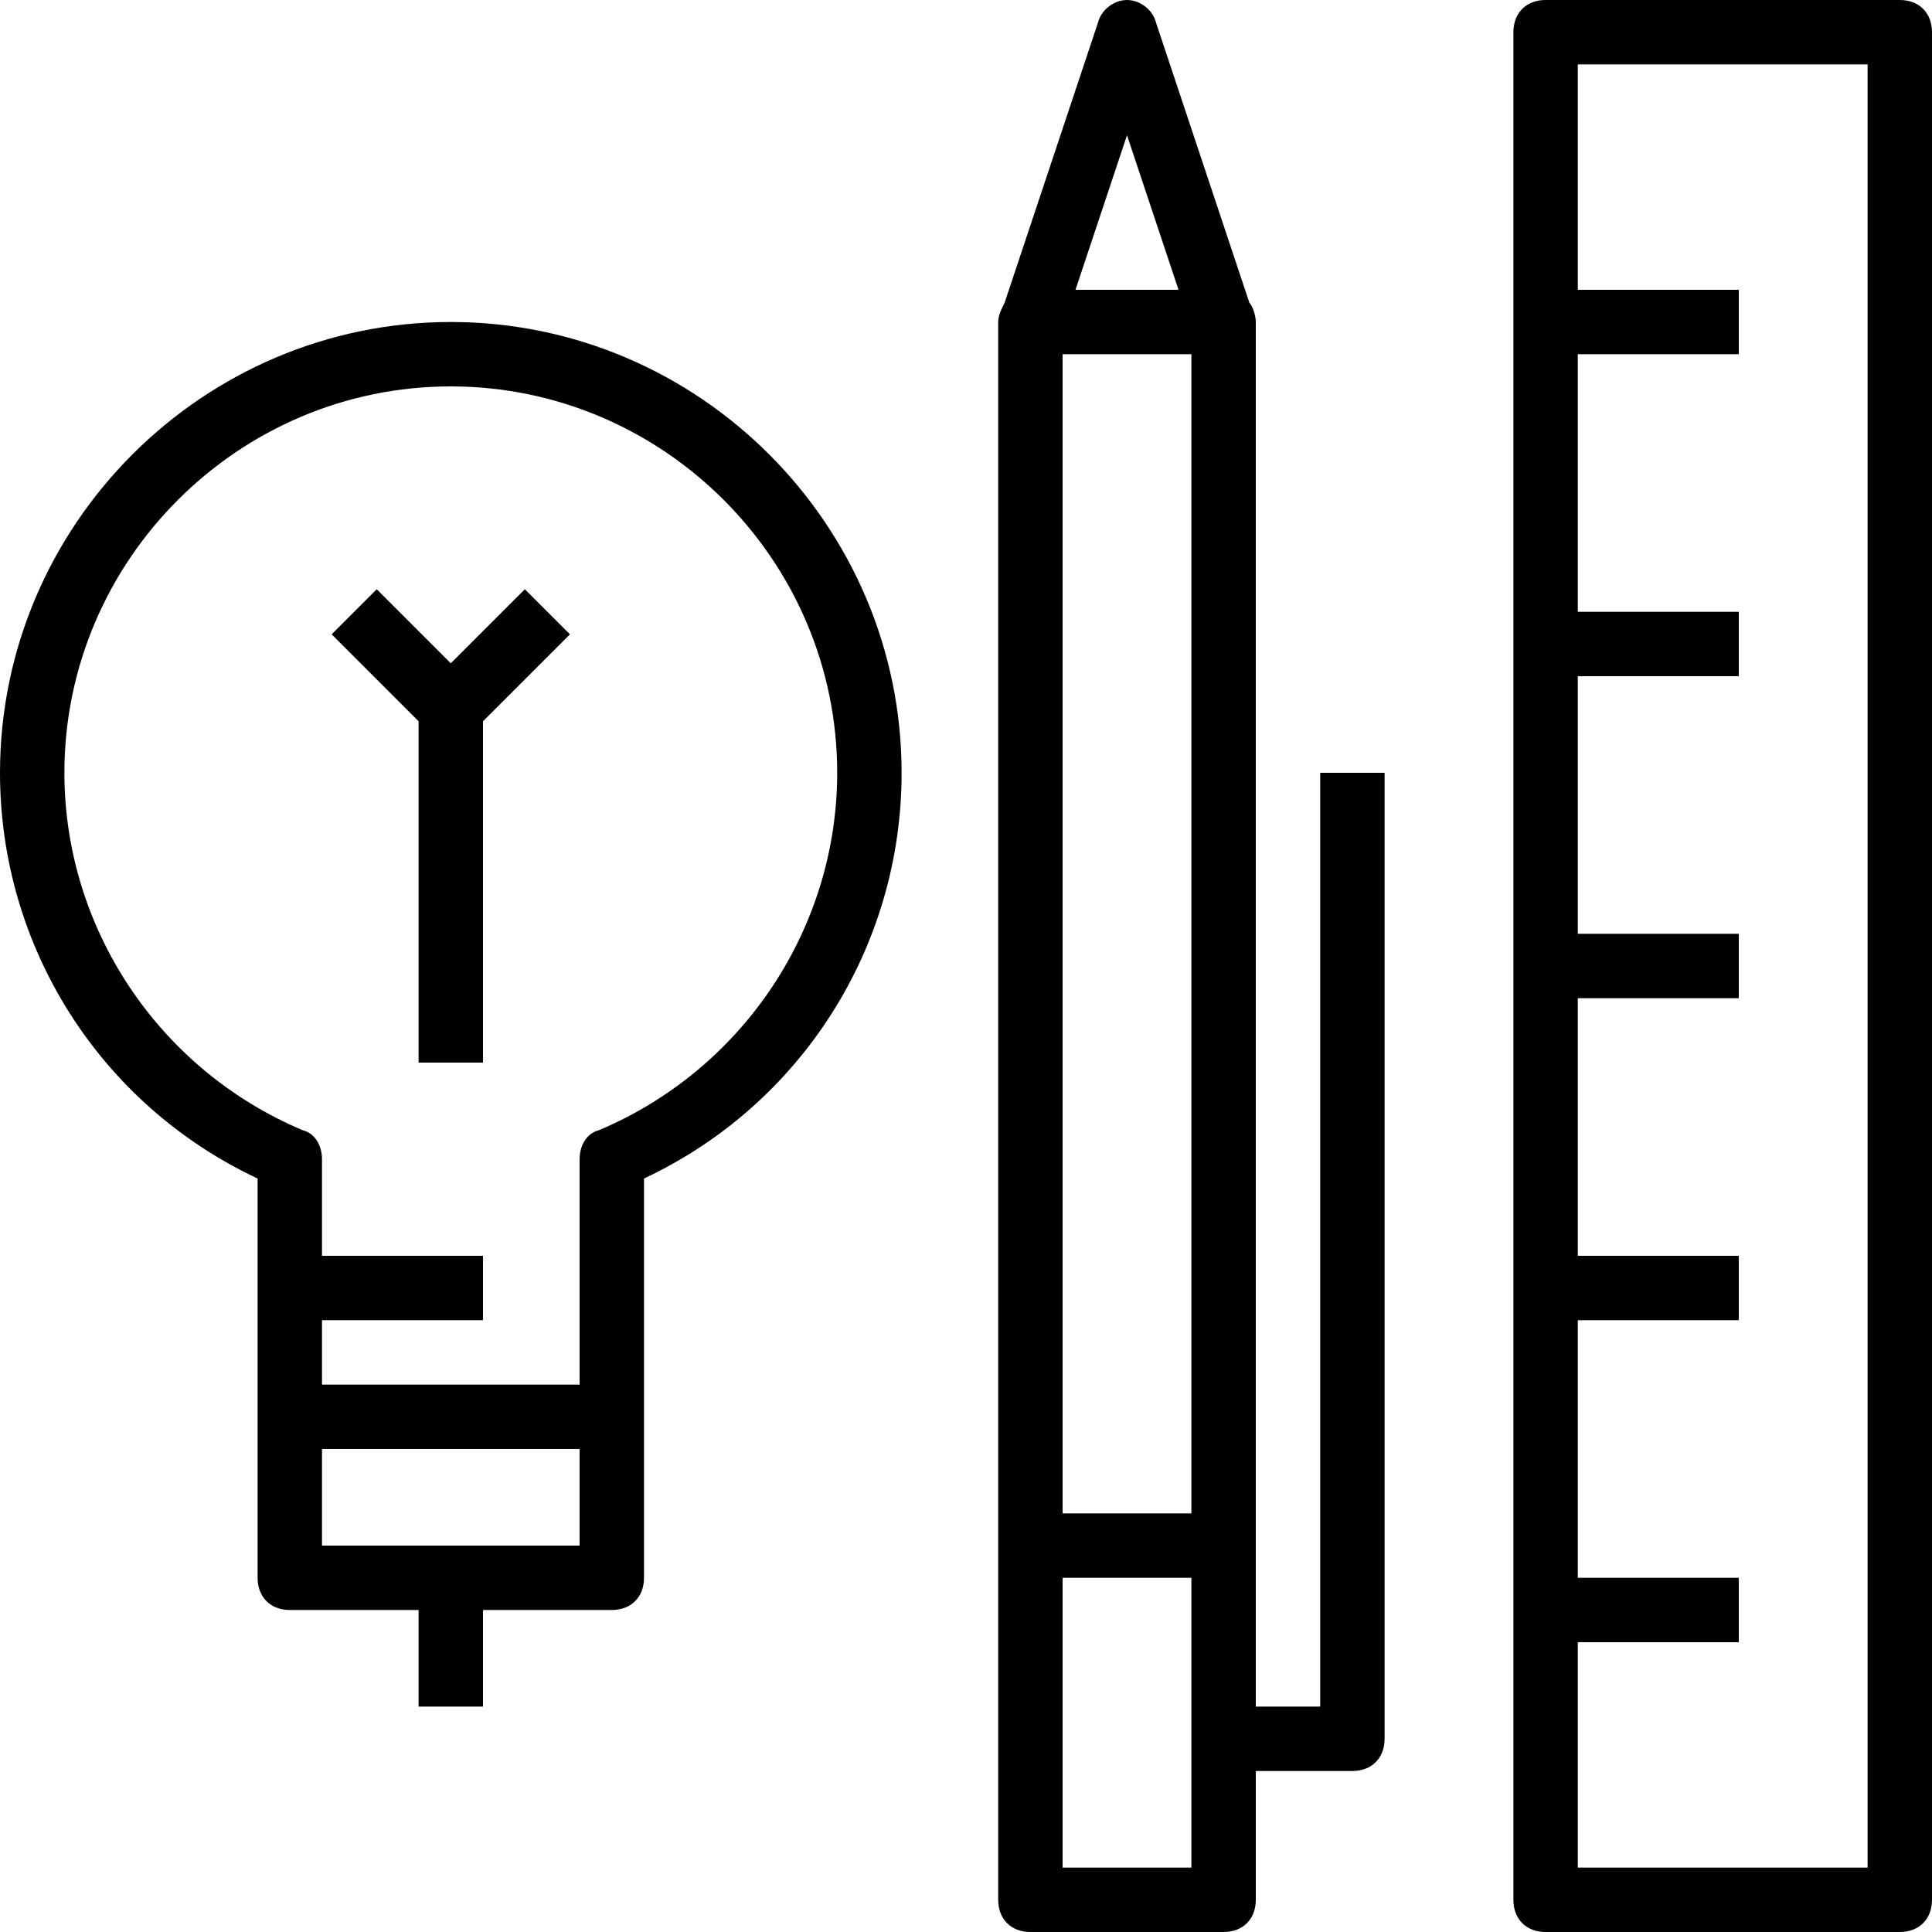
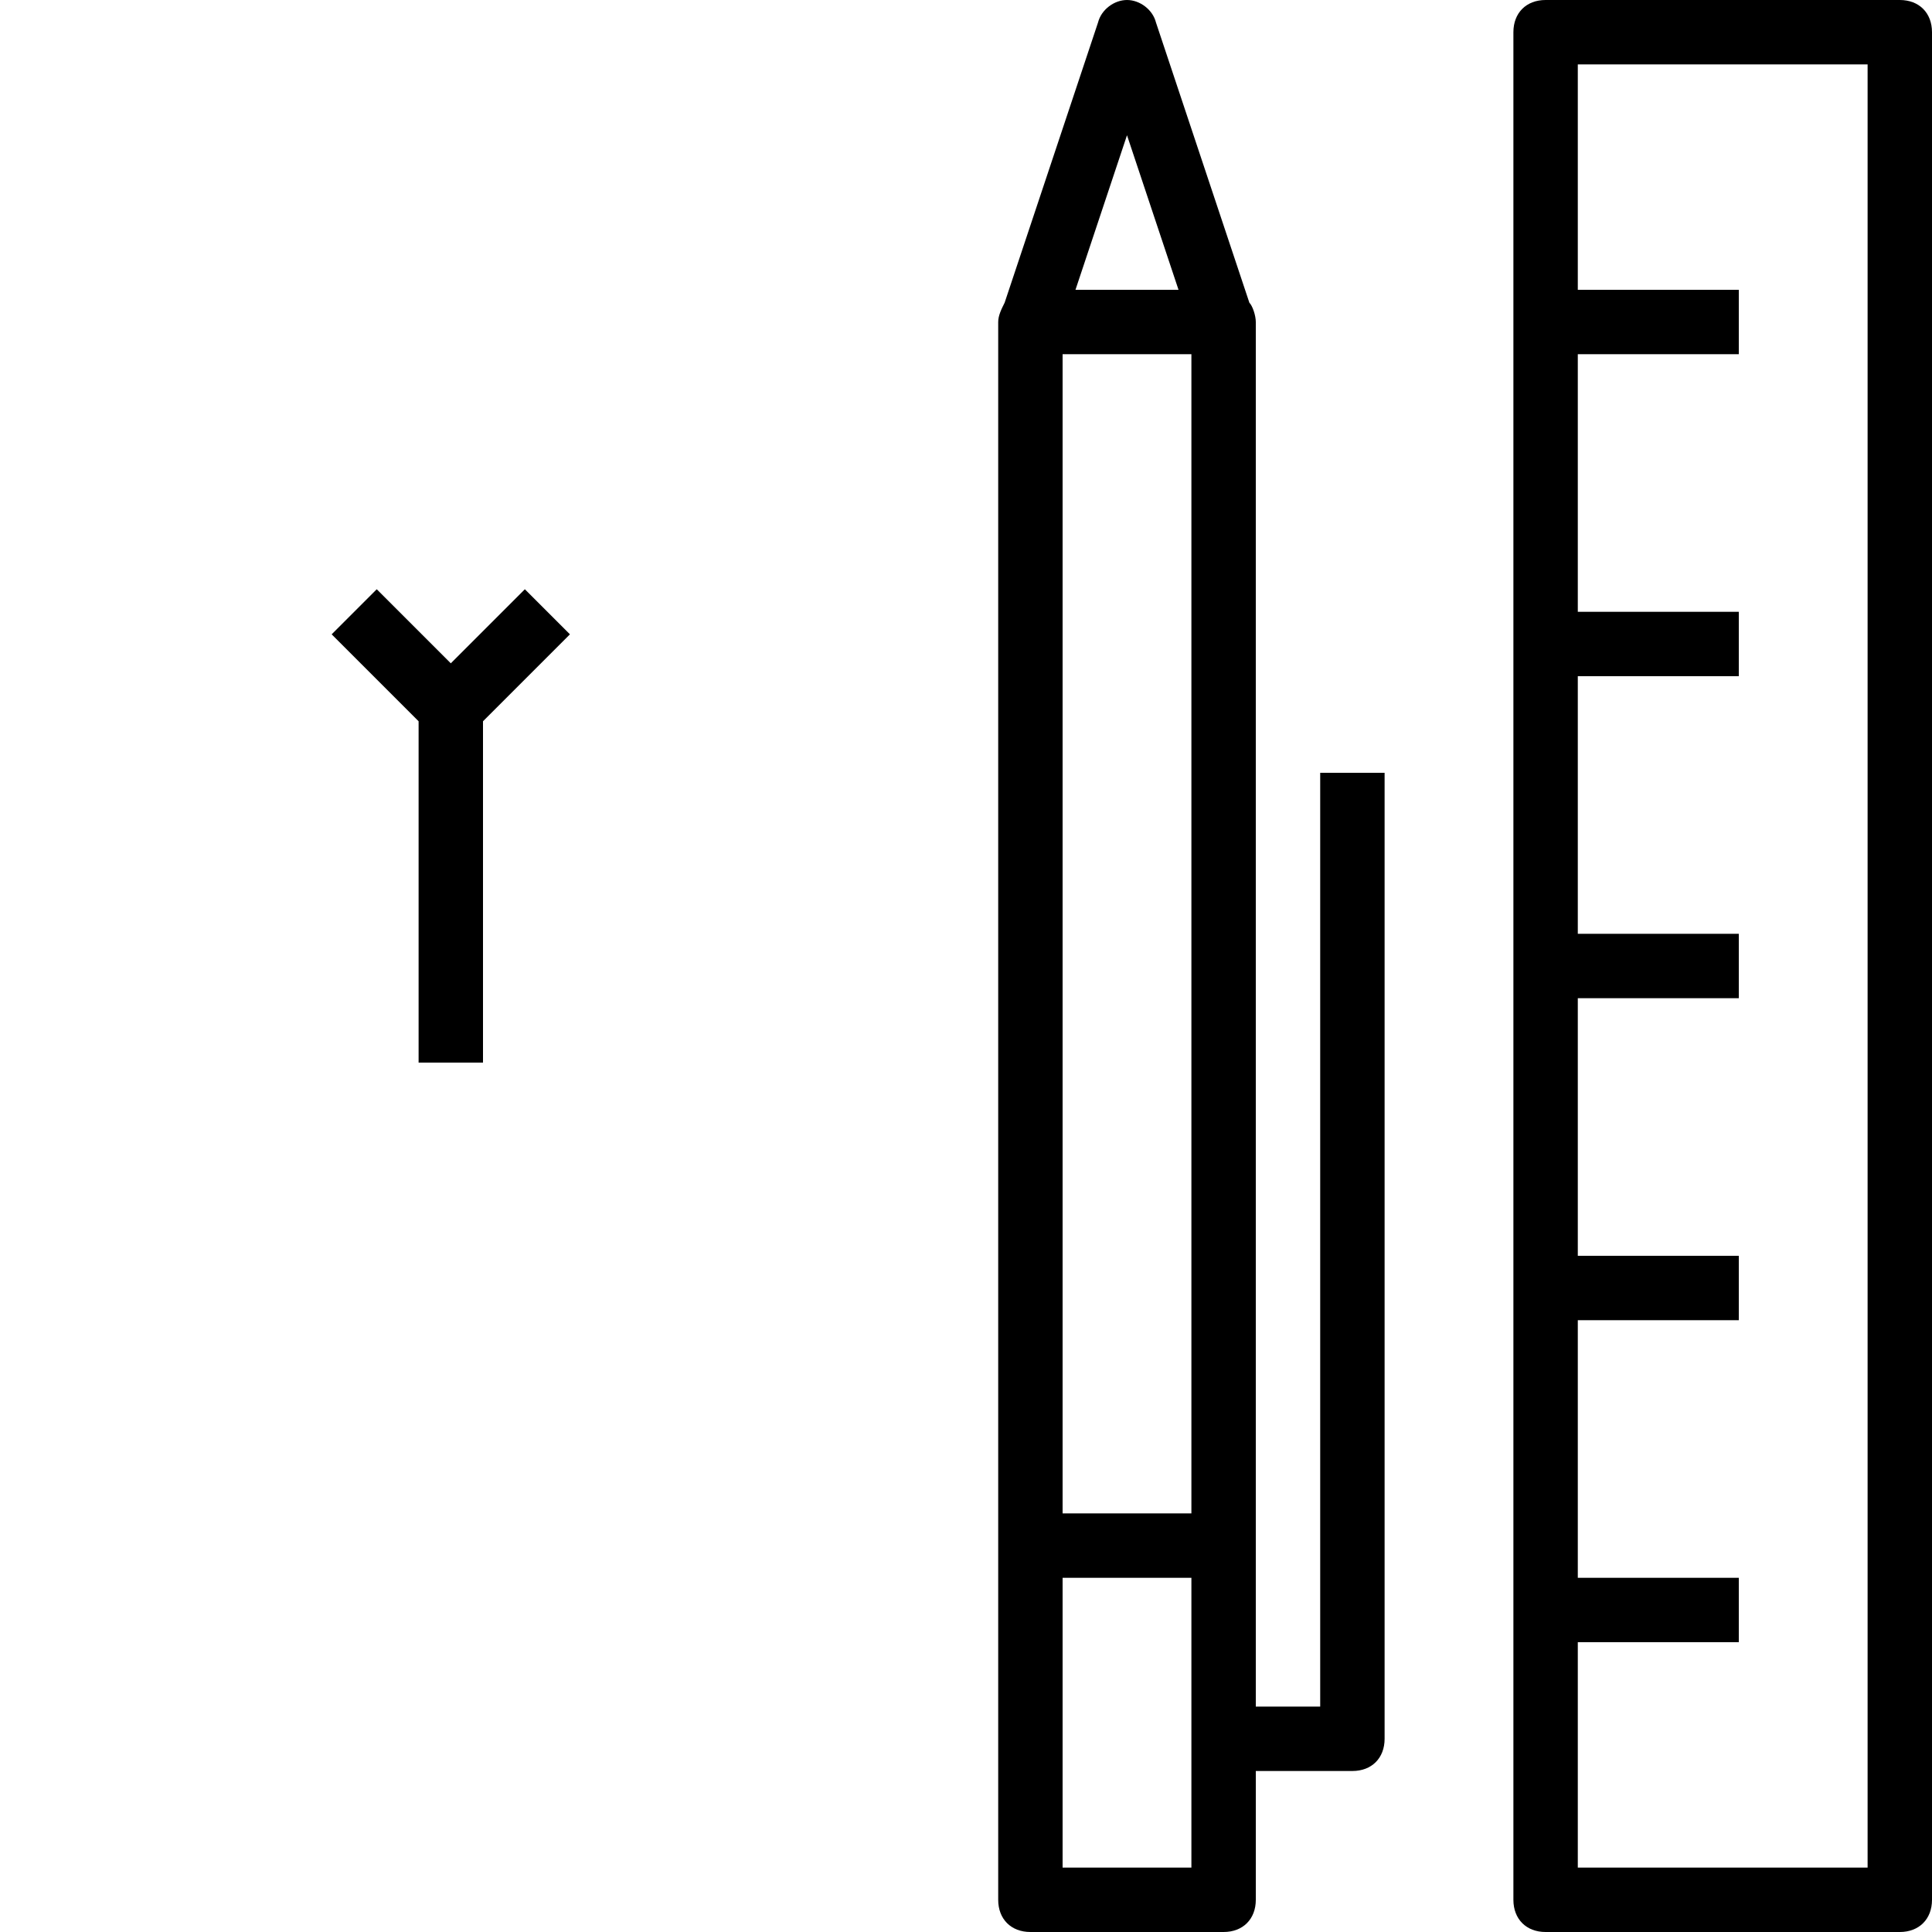
<svg xmlns="http://www.w3.org/2000/svg" fill="#000000" height="800px" width="800px" version="1.1" id="Capa_1" viewBox="0 0 60 60" xml:space="preserve">
  <g>
    <g>
      <g>
        <path d="M41,53h-2v-5V10c0-0.2-0.1-0.5-0.2-0.6l-2.9-8.7C35.8,0.3,35.4,0,35,0s-0.8,0.3-0.9,0.7l-2.9,8.7C31.1,9.6,31,9.8,31,10     v38v11c0,0.6,0.4,1,1,1h6c0.6,0,1-0.4,1-1v-4h3c0.6,0,1-0.4,1-1V24h-2V53z M33,11h4v36h-4V11z M35,4.2L36.6,9h-3.2L35,4.2z      M37,58h-4v-9h4V58z" />
        <path d="M59,0H48c-0.6,0-1,0.4-1,1v58c0,0.6,0.4,1,1,1h11c0.6,0,1-0.4,1-1V1C60,0.4,59.6,0,59,0z M58,58h-9v-7h5v-2h-5v-8h5v-2     h-5v-8h5v-2h-5v-8h5v-2h-5v-8h5V9h-5V2h9V58z" />
-         <path d="M14,10C6.3,10,0,16.3,0,24c0,5.4,3.1,10.3,8,12.6V44v5c0,0.6,0.4,1,1,1h4v3h2v-3h4c0.6,0,1-0.4,1-1v-5v-7.4     c4.9-2.3,8-7.2,8-12.6C28,16.3,21.7,10,14,10z M18,48h-8v-3h8V48z M18.6,35.1C18.2,35.2,18,35.6,18,36v7h-8v-2h5v-2h-5v-3     c0-0.4-0.2-0.8-0.6-0.9C4.9,33.2,2,28.8,2,24c0-6.6,5.4-12,12-12s12,5.4,12,12C26,28.8,23.1,33.2,18.6,35.1z" />
        <polygon points="16.3,18.3 14,20.6 11.7,18.3 10.3,19.7 13,22.4 13,33 15,33 15,22.4 17.7,19.7    " />
      </g>
    </g>
    <g>
	</g>
    <g>
	</g>
    <g>
	</g>
    <g>
	</g>
    <g>
	</g>
    <g>
	</g>
    <g>
	</g>
    <g>
	</g>
    <g>
	</g>
    <g>
	</g>
    <g>
	</g>
    <g>
	</g>
    <g>
	</g>
    <g>
	</g>
    <g>
	</g>
  </g>
</svg>